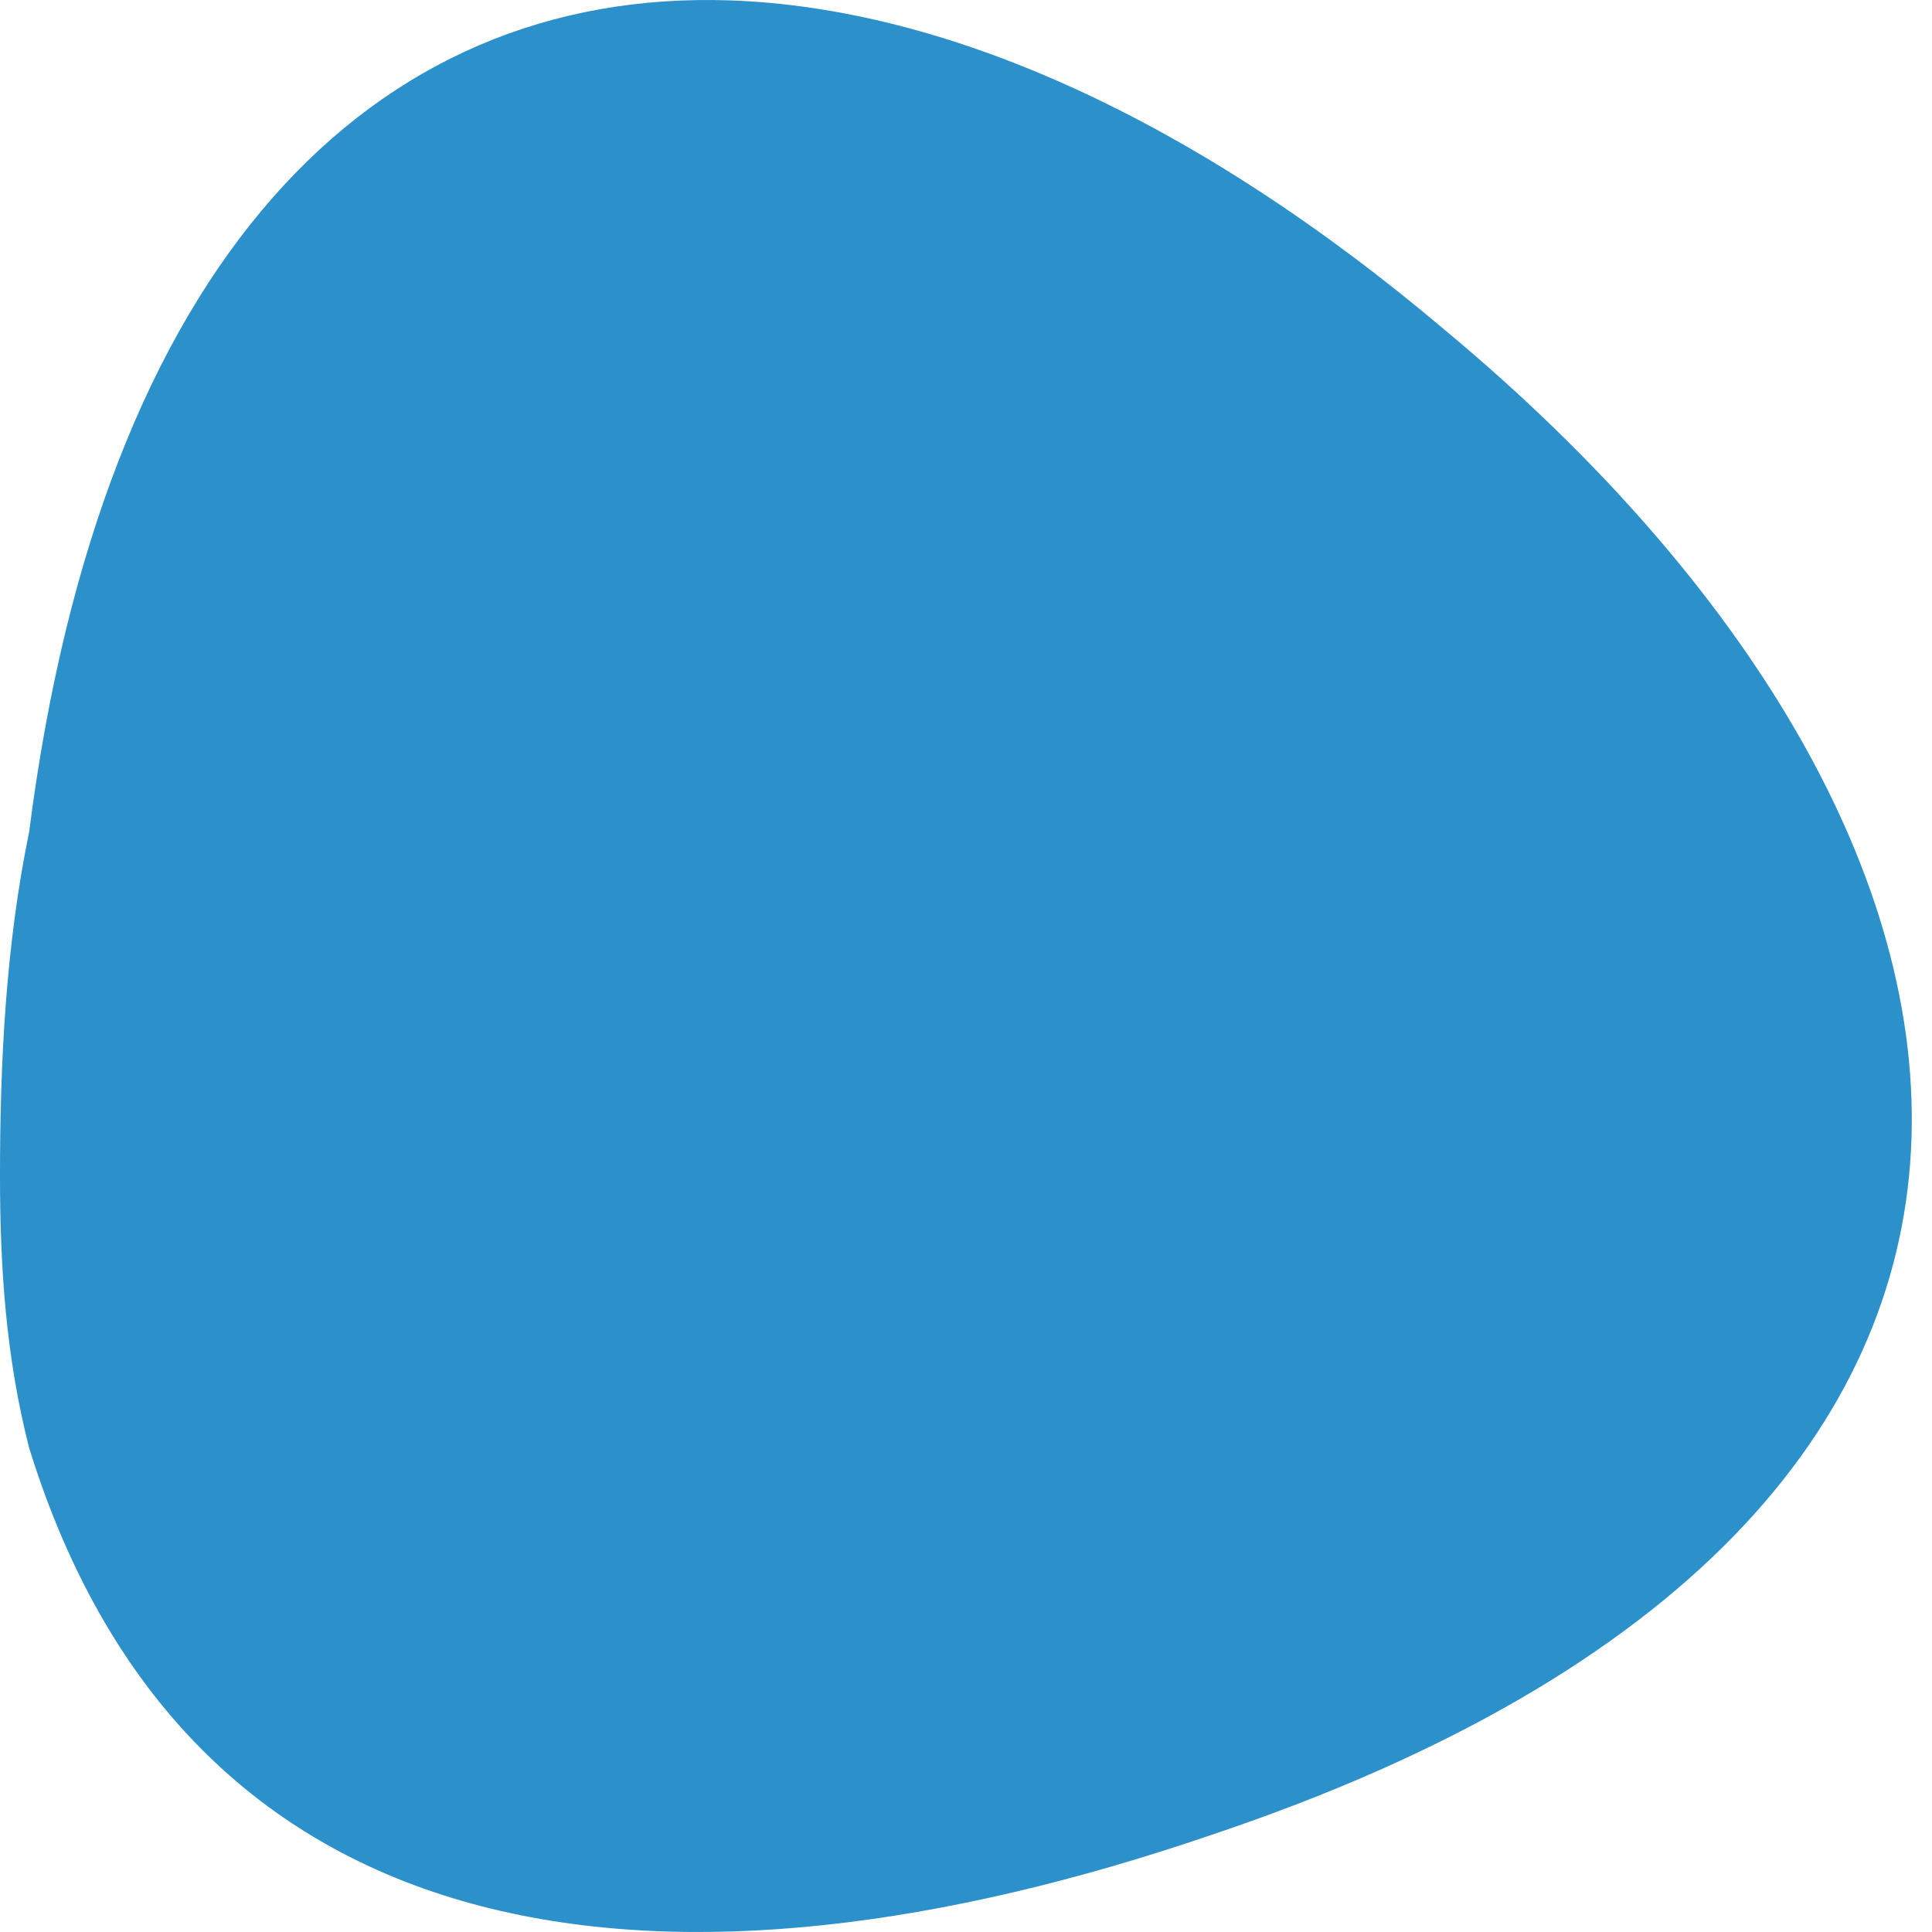
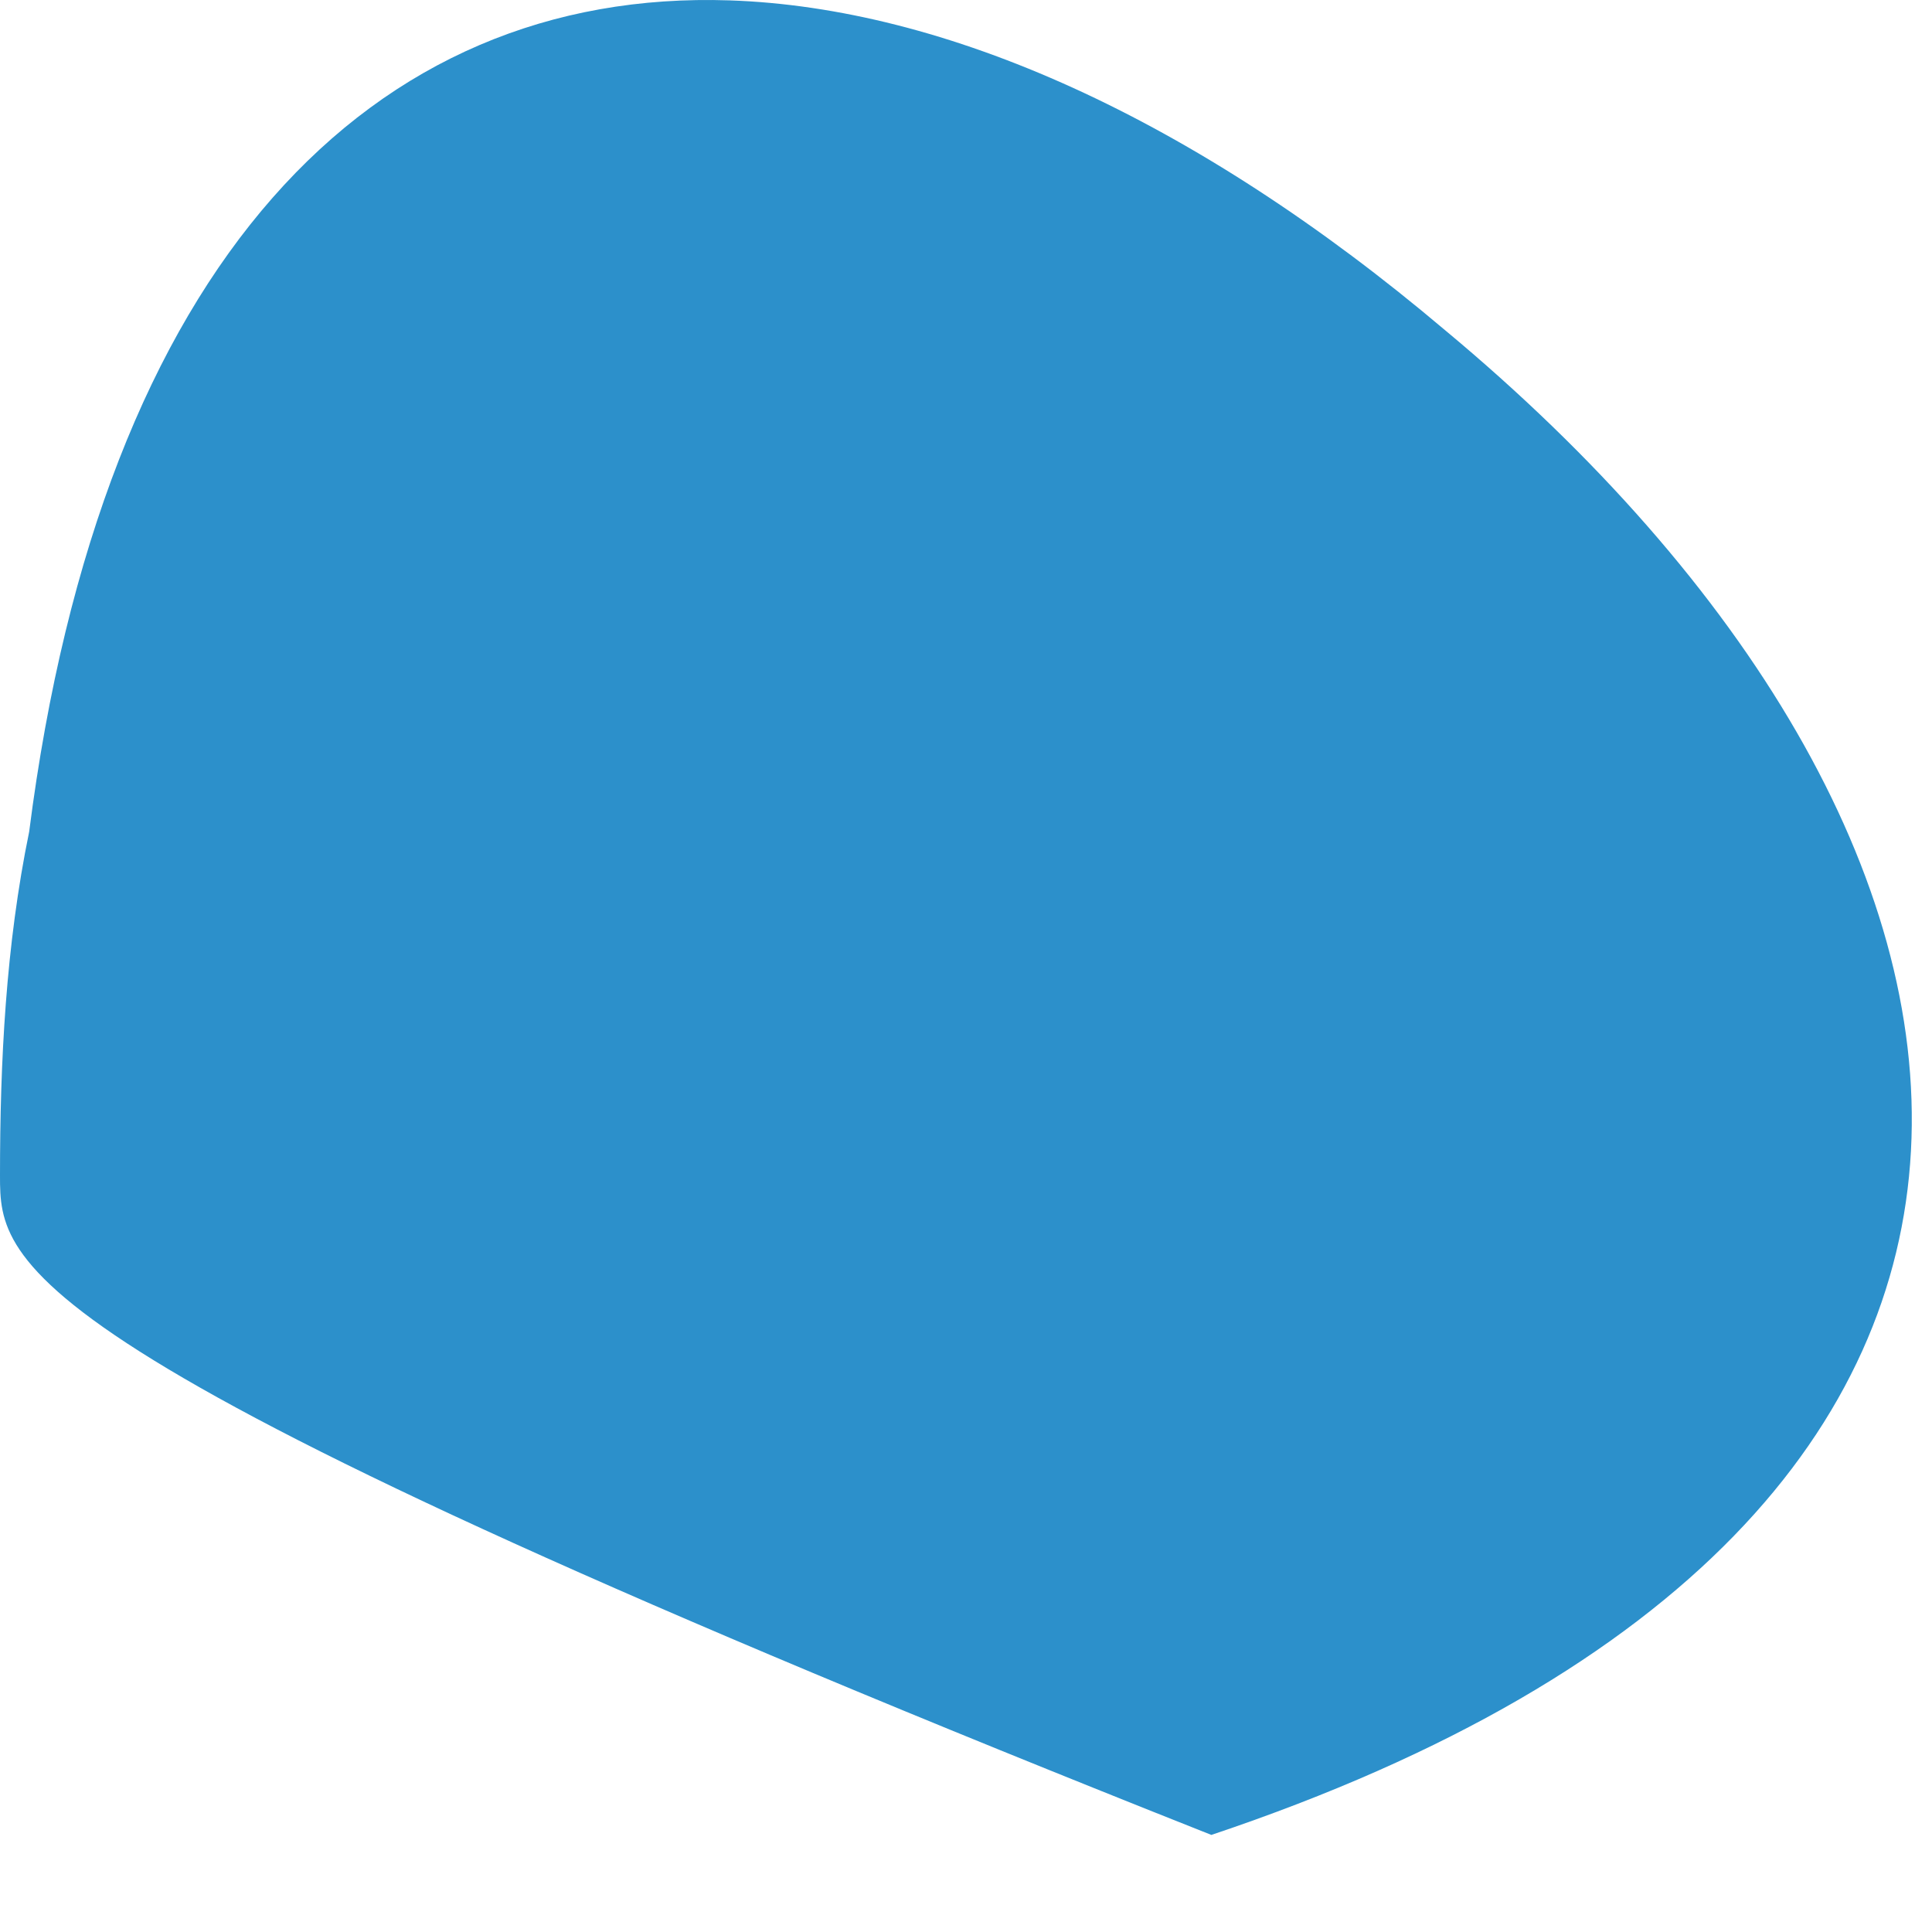
<svg xmlns="http://www.w3.org/2000/svg" width="20" height="20" viewBox="0 0 20 20" fill="none">
-   <path fill-rule="evenodd" clip-rule="evenodd" d="M14.958 3.417C21.201 8.61 22.385 15.696 12.54 18.995C7.017 20.883 1.982 20.408 0.302 14.99C0.06 14.046 0 13.114 0 12.171C0 10.989 0.06 9.785 0.302 8.61C1.054 2.712 3.85 -0.122 7.555 0.004C9.777 0.08 12.345 1.207 14.958 3.417Z" fill="#2C90CB" />
+   <path fill-rule="evenodd" clip-rule="evenodd" d="M14.958 3.417C21.201 8.61 22.385 15.696 12.54 18.995C0.06 14.046 0 13.114 0 12.171C0 10.989 0.06 9.785 0.302 8.61C1.054 2.712 3.85 -0.122 7.555 0.004C9.777 0.08 12.345 1.207 14.958 3.417Z" fill="#2C90CB" />
</svg>